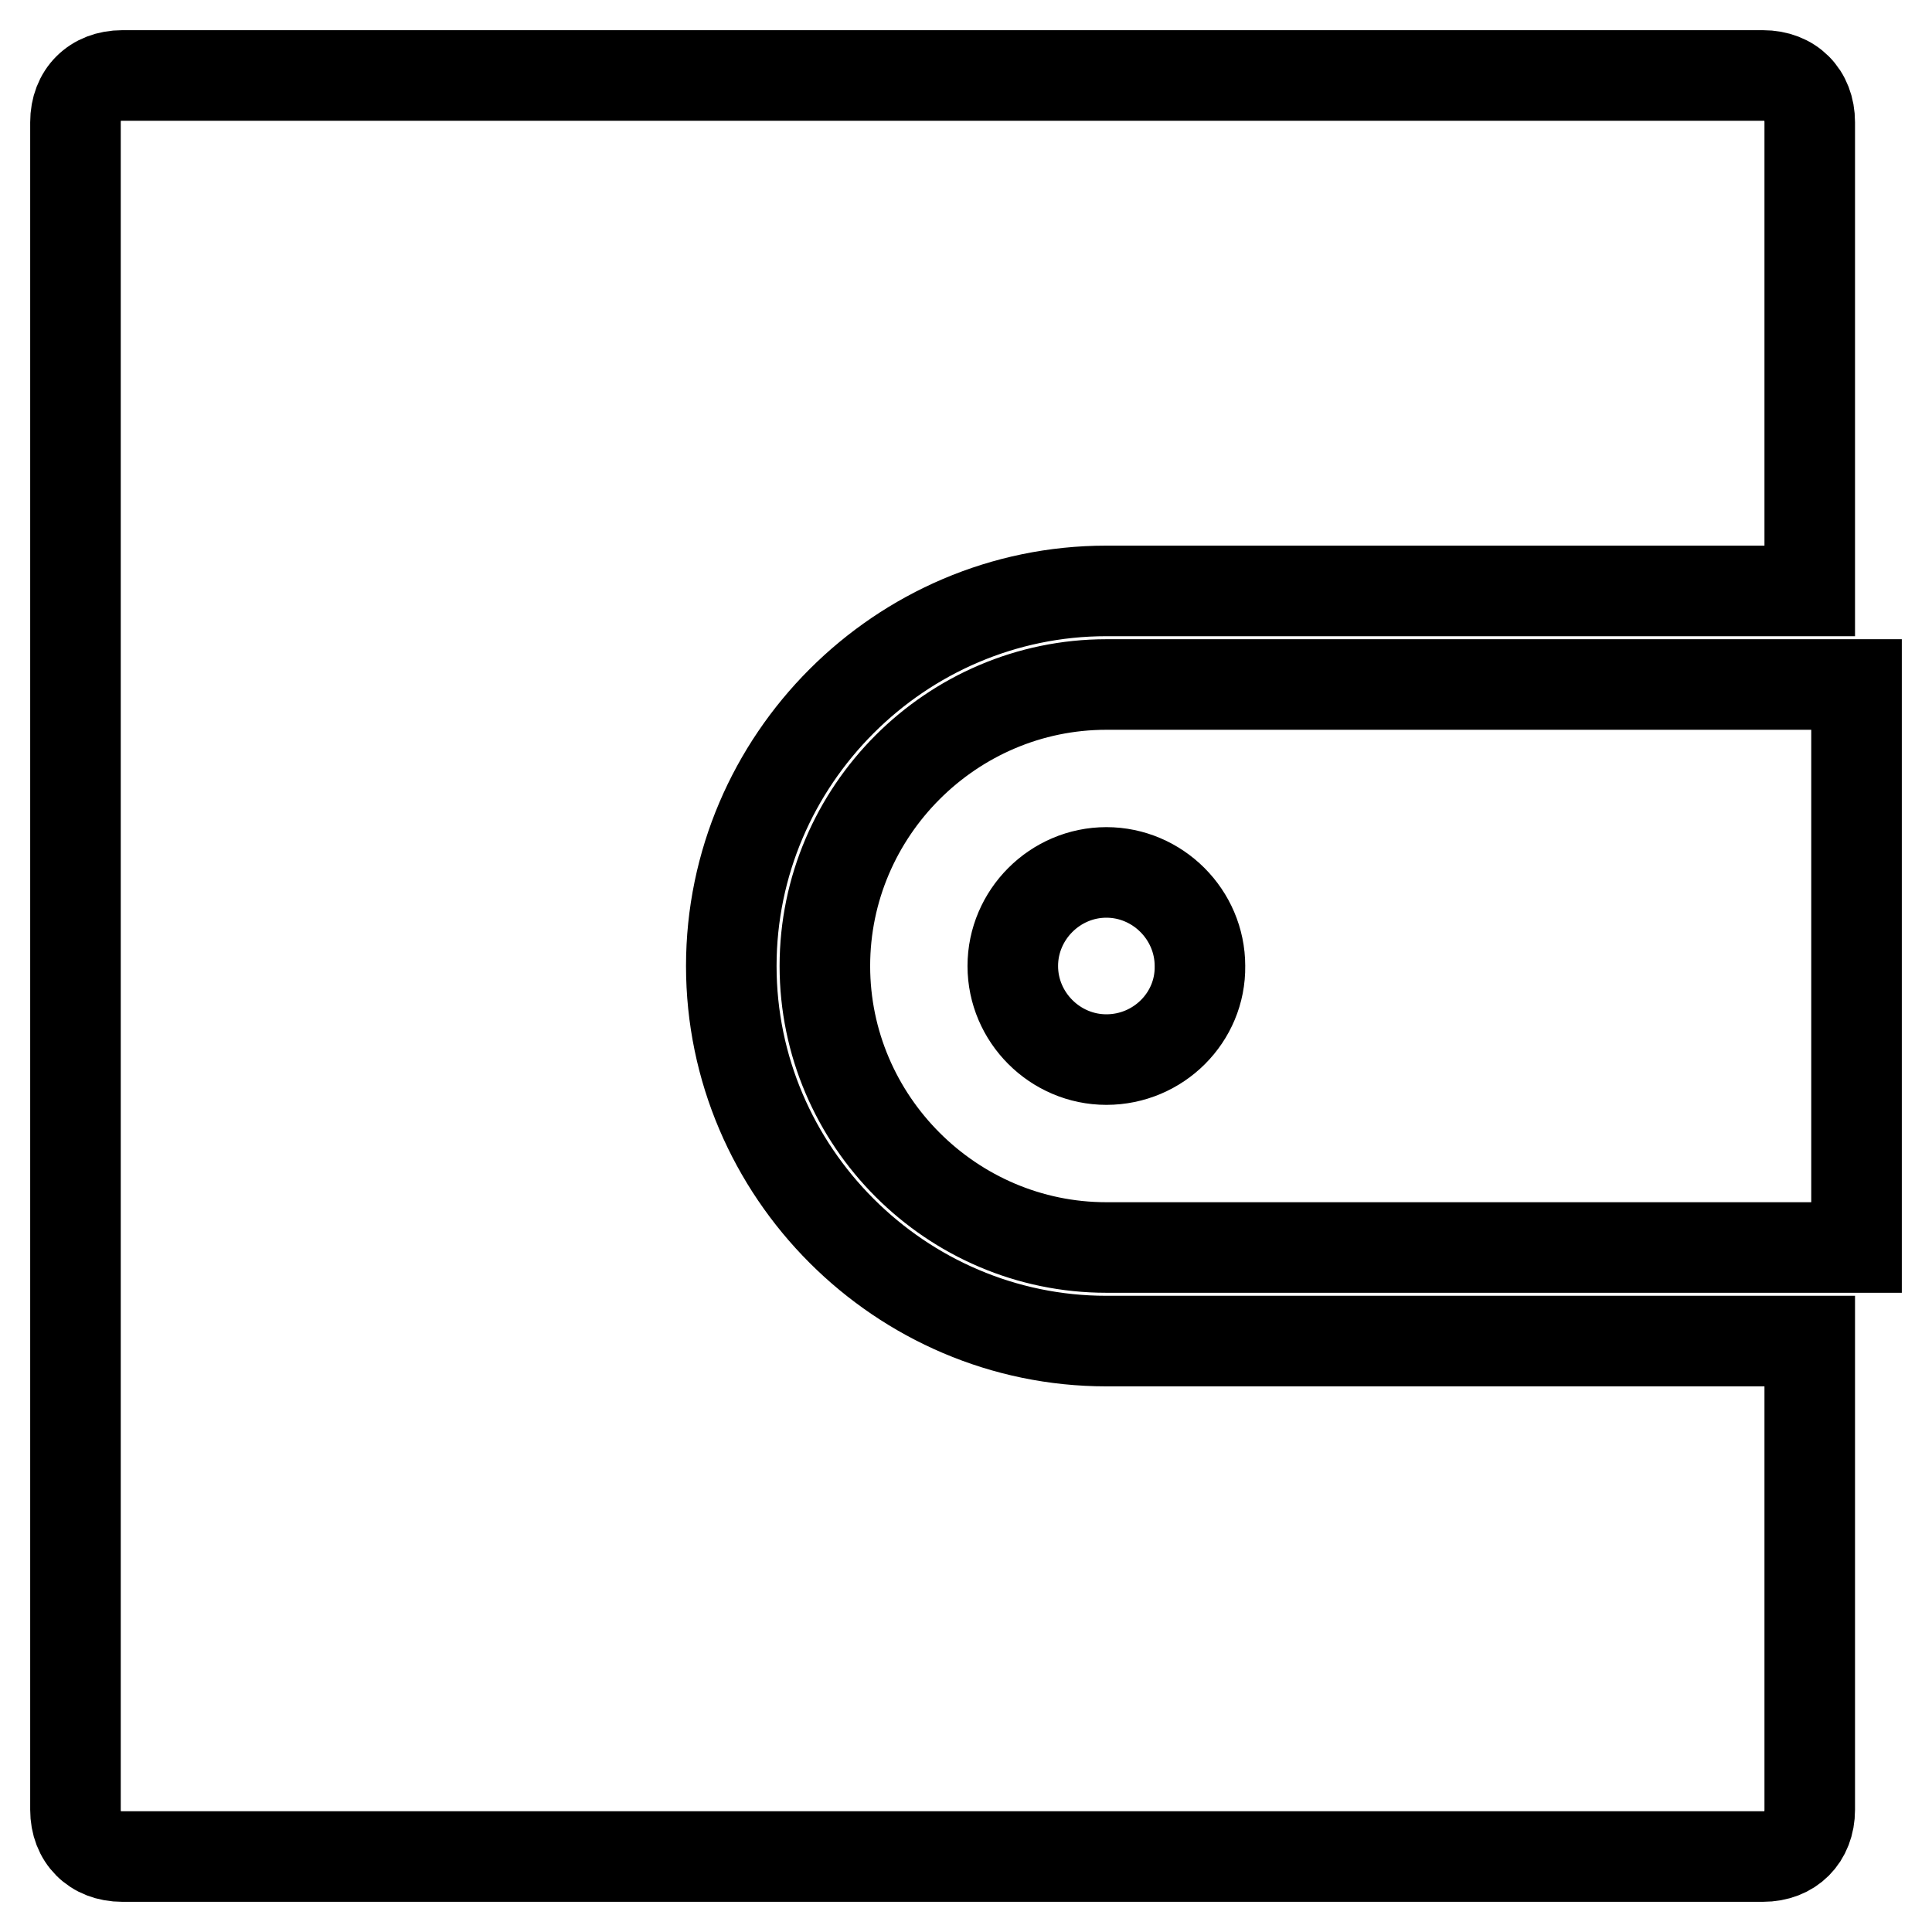
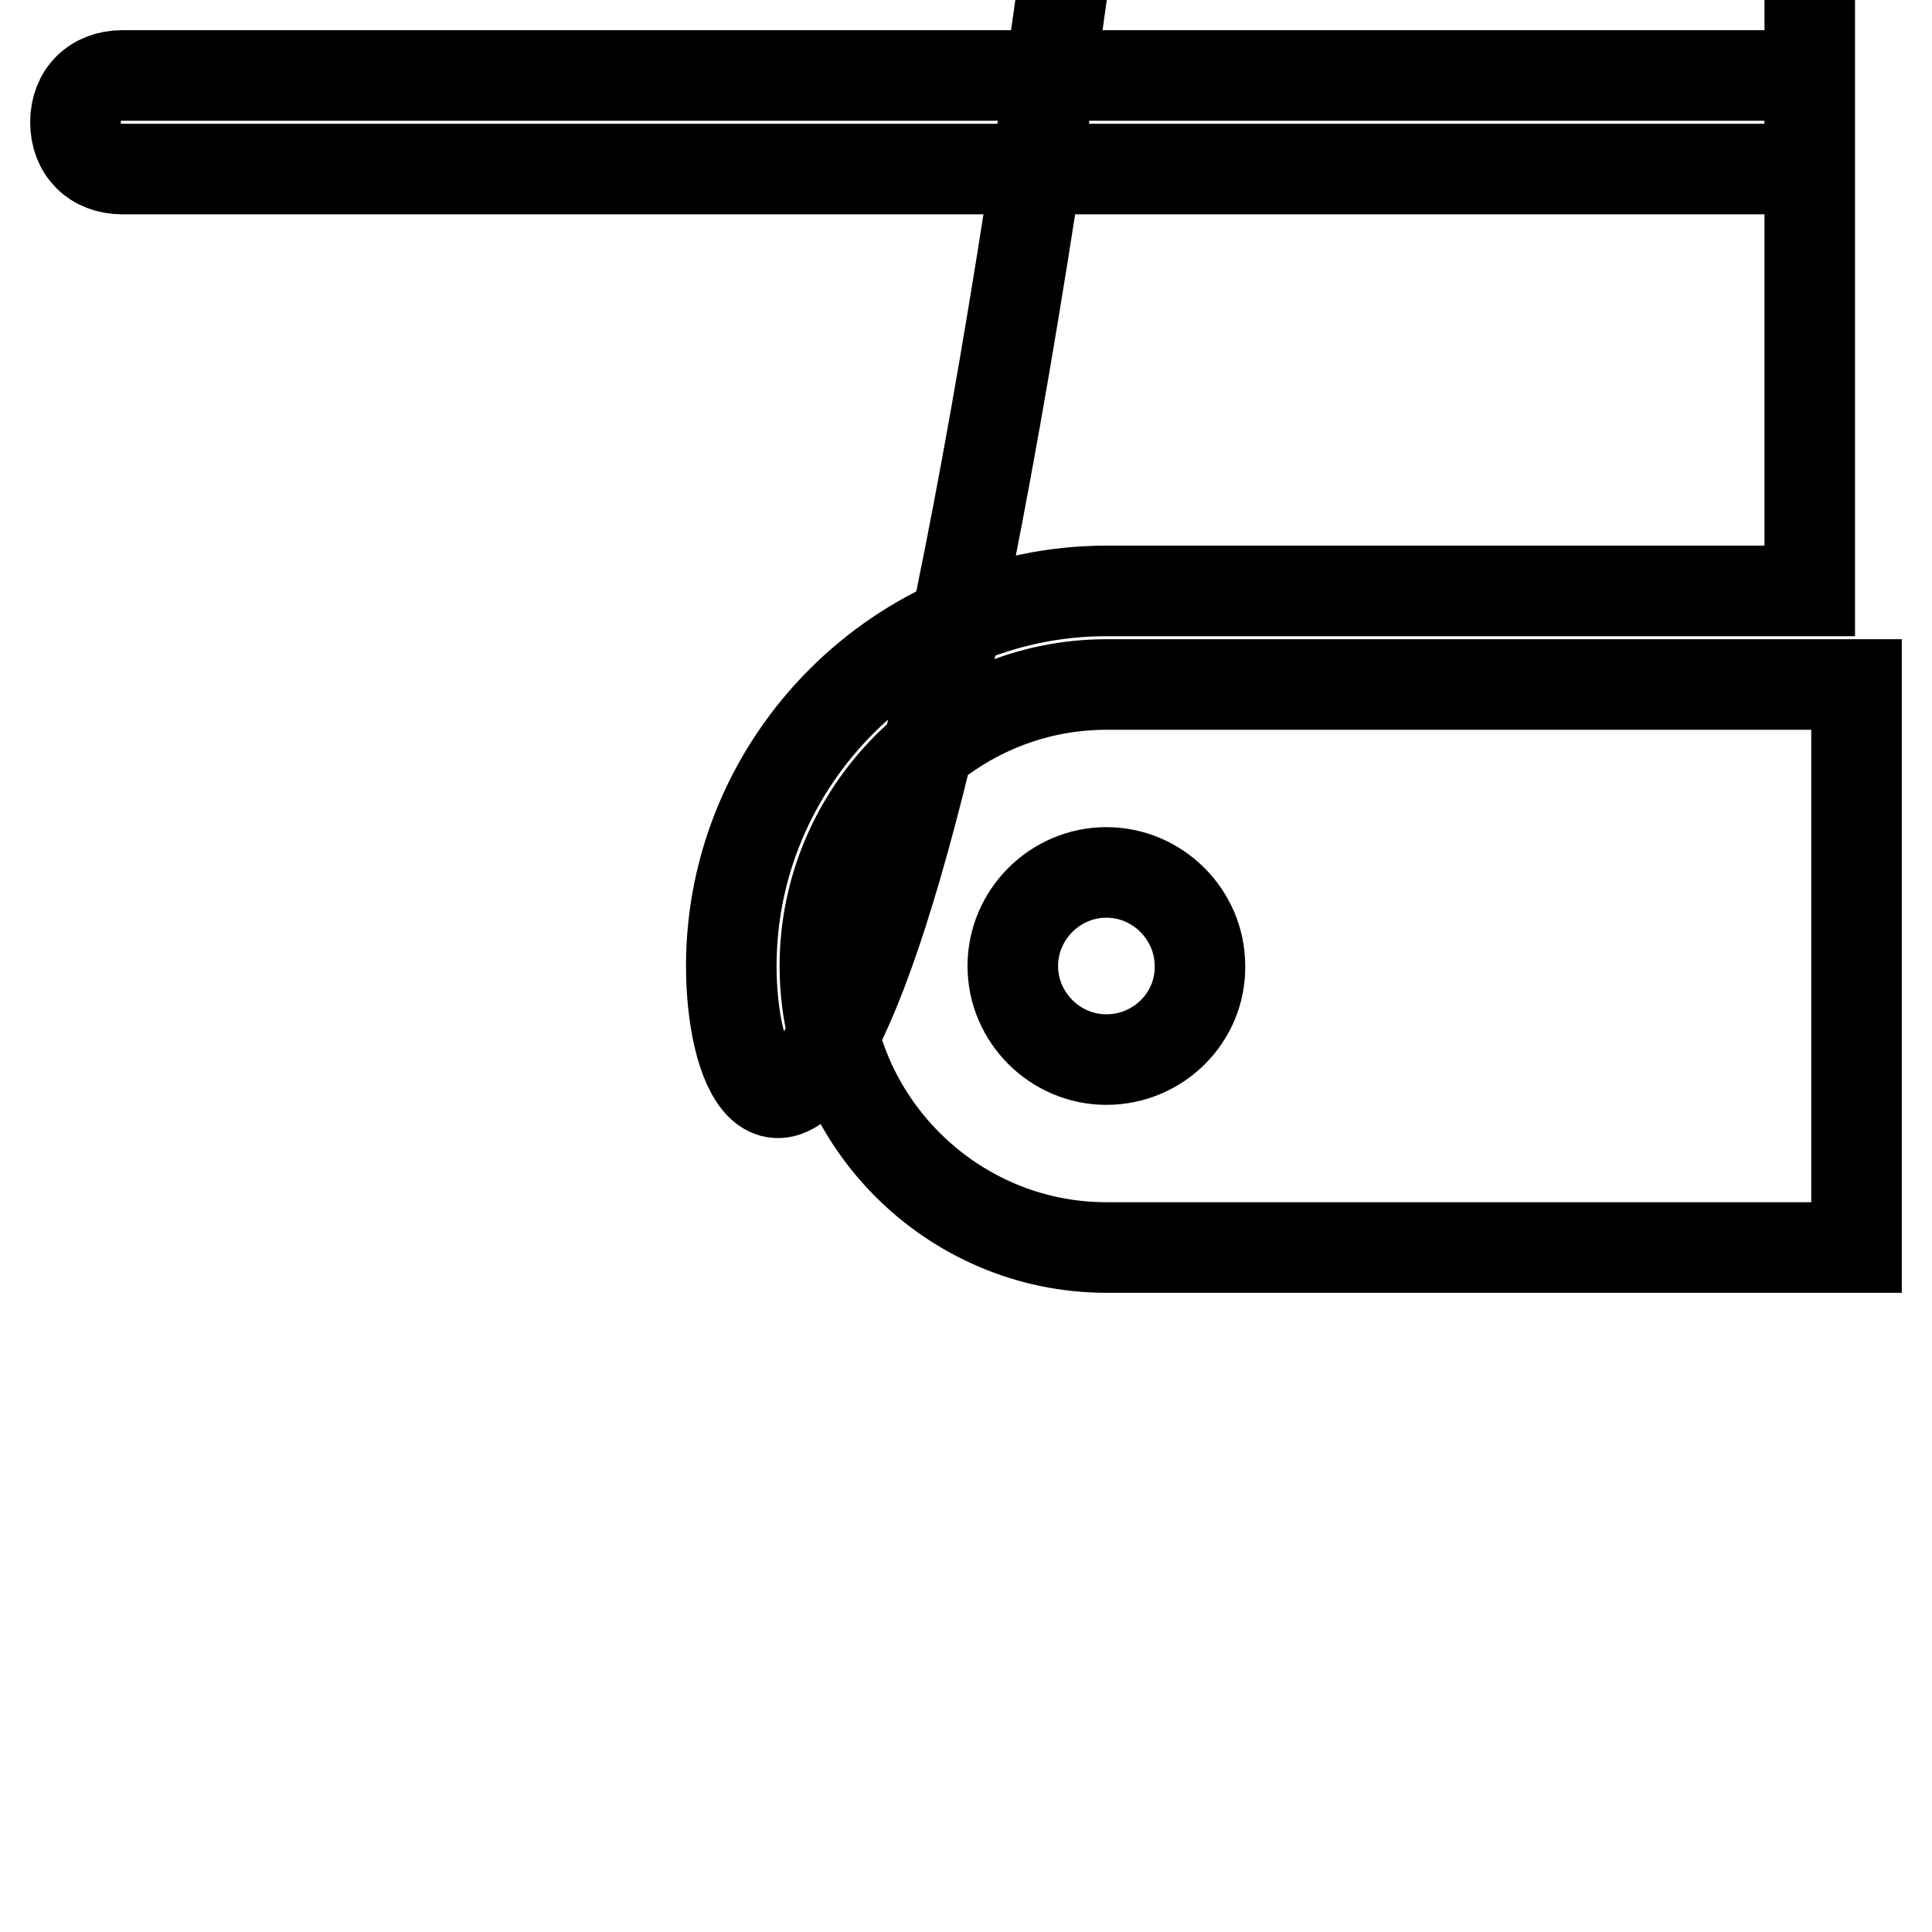
<svg xmlns="http://www.w3.org/2000/svg" version="1.1" x="0px" y="0px" viewBox="0 0 256 256" enable-background="new 0 0 256 256" xml:space="preserve">
  <g>
-     <path stroke-width="12" fill-opacity="0" stroke="#000000" d="M96.9,128c0-27.3,22.4-49.7,49.7-49.7h93.2V16.2c0-3.7-2.5-6.2-6.2-6.2H16.2c-3.7,0-6.2,2.5-6.2,6.2v223.6 c0,3.7,2.5,6.2,6.2,6.2h217.4c3.7,0,6.2-2.5,6.2-6.2v-62.1h-93.2C119.3,177.7,96.9,155.3,96.9,128z M146.6,90.7 c-20.5,0-37.3,16.8-37.3,37.3c0,20.5,16.8,37.3,37.3,37.3H246V90.7H146.6z M146.6,140.4c-6.8,0-12.4-5.6-12.4-12.4 c0-6.8,5.6-12.4,12.4-12.4c6.8,0,12.4,5.6,12.4,12.4C159.1,134.8,153.5,140.4,146.6,140.4z" />
+     <path stroke-width="12" fill-opacity="0" stroke="#000000" d="M96.9,128c0-27.3,22.4-49.7,49.7-49.7h93.2V16.2c0-3.7-2.5-6.2-6.2-6.2H16.2c-3.7,0-6.2,2.5-6.2,6.2c0,3.7,2.5,6.2,6.2,6.2h217.4c3.7,0,6.2-2.5,6.2-6.2v-62.1h-93.2C119.3,177.7,96.9,155.3,96.9,128z M146.6,90.7 c-20.5,0-37.3,16.8-37.3,37.3c0,20.5,16.8,37.3,37.3,37.3H246V90.7H146.6z M146.6,140.4c-6.8,0-12.4-5.6-12.4-12.4 c0-6.8,5.6-12.4,12.4-12.4c6.8,0,12.4,5.6,12.4,12.4C159.1,134.8,153.5,140.4,146.6,140.4z" />
  </g>
</svg>